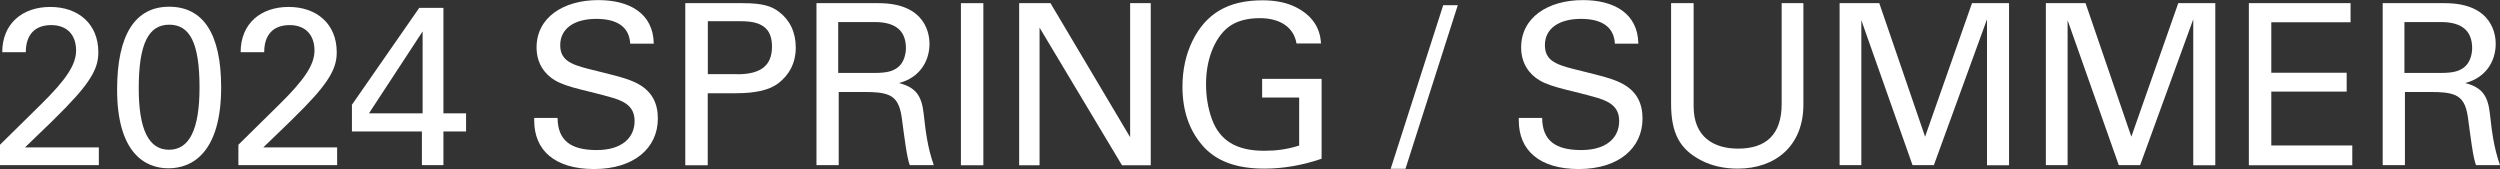
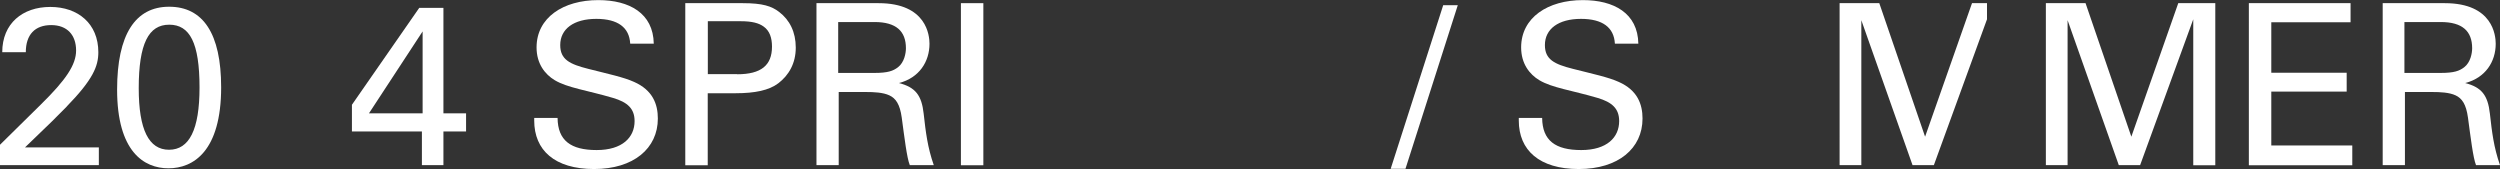
<svg xmlns="http://www.w3.org/2000/svg" id="_レイヤー_2" data-name="レイヤー 2" width="245.08" height="16.57" viewBox="0 0 245.08 16.57">
  <rect x="0" y="0" width="245.08" height="16.57" fill="#333333" stroke="none" />
  <defs>
    <style>
      .cls-1 {
        fill: #fff;
        stroke-width: 0px;
      }
    </style>
  </defs>
  <g id="_コンテンツ" data-name="コンテンツ">
    <g>
      <path class="cls-1" d="M6.54,10.45c-.97.99-1.52,1.54-4.09,4h7.24v1.74H0v-2l3.98-3.92c2.49-2.44,3.48-3.92,3.48-5.32,0-1.5-.86-2.49-2.44-2.49s-2.49.92-2.49,2.66H.22C.22,2.29,2.22.68,4.93.68s4.71,1.63,4.71,4.44c0,1.36-.51,2.66-3.1,5.32Z" />
      <path class="cls-1" d="M16.52,16.5c-2.42,0-5.04-1.65-5.04-7.72,0-5.39,1.78-8.12,5.1-8.12s5.1,2.62,5.1,7.9c0,6.27-2.73,7.94-5.17,7.94ZM19.56,8.58c0-4.38-.95-6.16-2.97-6.16s-2.99,1.85-2.99,6.23c0,4.07.99,6.03,2.97,6.03s2.99-1.96,2.99-6.1Z" />
-       <path class="cls-1" d="M29.9,10.45c-.97.99-1.52,1.54-4.09,4h7.24v1.74h-9.68v-2l3.98-3.92c2.49-2.44,3.48-3.92,3.48-5.32,0-1.5-.86-2.49-2.44-2.49s-2.49.92-2.49,2.66h-2.31c0-2.84,2-4.44,4.71-4.44s4.71,1.63,4.71,4.44c0,1.36-.51,2.66-3.1,5.32Z" />
      <path class="cls-1" d="M43.47.77v10.34h2.22v1.78h-2.22v3.3h-2.11v-3.3h-6.86v-2.62L41.1.77h2.38ZM41.43,3.08l-5.26,8.03h5.26V3.08Z" />
      <path class="cls-1" d="M61.78,4.27c-.09-1.58-1.21-2.42-3.32-2.42-2.22,0-3.54.99-3.54,2.57,0,1.41.92,1.87,2.75,2.33,2,.51,3.45.81,4.49,1.28,1.83.81,2.33,2.18,2.33,3.59,0,2.93-2.38,4.95-6.25,4.95s-5.87-1.85-5.87-4.75v-.26h2.29c.02,2.22,1.3,3.15,3.83,3.15s3.72-1.25,3.72-2.84c0-1.23-.7-1.85-2.11-2.27-2.55-.75-4.47-.99-5.72-1.74-.95-.57-1.78-1.61-1.78-3.21,0-2.93,2.62-4.64,6.05-4.64,3.04,0,5.39,1.28,5.44,4.27h-2.29Z" />
      <path class="cls-1" d="M72.82.31c1.94,0,2.82.29,3.56.86,1.03.79,1.63,1.96,1.63,3.5s-.68,2.71-1.72,3.5c-.9.68-2.27.97-4.18.97h-2.73v7.06h-2.2V.31h5.63ZM72.27,7.28c2.35,0,3.41-.88,3.41-2.71,0-.84-.22-1.54-.81-1.96-.48-.35-1.14-.53-2.27-.53h-3.21v5.19h2.88Z" />
      <path class="cls-1" d="M86.13.31c4.73,0,4.99,3.19,4.99,3.98,0,1.76-1.01,3.34-2.99,3.85,1.61.42,2.22,1.19,2.42,3.01.2,1.78.37,3.26.99,5.04h-2.35c-.29-.7-.53-2.75-.79-4.66-.18-1.32-.59-1.89-1.21-2.18-.62-.29-1.5-.33-2.31-.33h-2.66v7.17h-2.18V.31h6.1ZM85.71,7.15c1.34,0,1.85-.2,2.31-.55.64-.48.79-1.41.79-1.87,0-1.67-.95-2.57-3.08-2.57h-3.56v4.99h3.54Z" />
      <path class="cls-1" d="M96.4.31v15.89h-2.2V.31h2.2Z" />
-       <path class="cls-1" d="M102.98.31l7.81,13.14V.31h2.02v15.89h-2.82l-8.08-13.49v13.49h-2V.31h3.06Z" />
-       <path class="cls-1" d="M127.1,4.27c-.26-1.61-1.63-2.49-3.59-2.49-1.12,0-2.05.22-2.77.66-1.43.86-2.51,3.04-2.51,5.79,0,1.21.18,2.35.57,3.43.77,2.13,2.42,3.12,5.13,3.12,1.17,0,2.22-.13,3.43-.51v-4.71h-3.63v-1.83h5.83v7.83c-1.87.64-3.72.97-5.63.97-2.79,0-4.77-.77-6.07-2.29-1.3-1.52-1.94-3.43-1.94-5.74,0-1.65.33-3.17.99-4.51,1.32-2.66,3.48-3.96,6.84-3.96,1.17,0,2.13.18,2.93.51,1.58.68,2.73,1.85,2.82,3.72h-2.4Z" />
      <path class="cls-1" d="M142.91.51l-5.13,16.04h-1.45l5.15-16.04h1.43Z" />
      <path class="cls-1" d="M158.31,4.27c-.09-1.58-1.21-2.42-3.32-2.42-2.22,0-3.54.99-3.54,2.57,0,1.41.92,1.87,2.75,2.33,2,.51,3.45.81,4.49,1.28,1.83.81,2.33,2.18,2.33,3.59,0,2.93-2.38,4.95-6.25,4.95s-5.88-1.85-5.88-4.75v-.26h2.29c.02,2.22,1.3,3.15,3.83,3.15s3.72-1.25,3.72-2.84c0-1.23-.7-1.85-2.11-2.27-2.55-.75-4.47-.99-5.72-1.74-.95-.57-1.78-1.61-1.78-3.21,0-2.93,2.62-4.64,6.05-4.64,3.04,0,5.39,1.28,5.44,4.27h-2.29Z" />
-       <path class="cls-1" d="M166.03.31v10.12c0,3.01,1.98,4.14,4.36,4.14,2.75,0,4.27-1.39,4.27-4.38V.31h2.13v9.95c0,4.03-2.73,6.27-6.43,6.27-1.34,0-2.53-.26-3.59-.81-2.09-1.08-2.95-2.64-2.95-5.57V.31h2.2Z" />
-       <path class="cls-1" d="M184.23.31l4.49,13.09,4.6-13.09h3.63v15.89h-2.16V1.89l-5.21,14.3h-2.09l-5.02-14.21v14.21h-2.13V.31h3.89Z" />
+       <path class="cls-1" d="M184.23.31l4.49,13.09,4.6-13.09h3.63h-2.16V1.89l-5.21,14.3h-2.09l-5.02-14.21v14.21h-2.13V.31h3.89Z" />
      <path class="cls-1" d="M204.45.31l4.49,13.09,4.6-13.09h3.63v15.89h-2.16V1.89l-5.21,14.3h-2.09l-5.02-14.21v14.21h-2.13V.31h3.89Z" />
      <path class="cls-1" d="M230.43.31v1.87h-7.77v4.95h7.39v1.85h-7.39v5.28h7.94v1.94h-10.14V.31h9.97Z" />
      <path class="cls-1" d="M239.67.31c4.73,0,4.99,3.19,4.99,3.98,0,1.76-1.01,3.34-2.99,3.85,1.61.42,2.22,1.19,2.42,3.01.2,1.78.37,3.26.99,5.04h-2.35c-.29-.7-.53-2.75-.79-4.66-.18-1.32-.59-1.89-1.21-2.18-.62-.29-1.5-.33-2.31-.33h-2.66v7.17h-2.18V.31h6.1ZM239.25,7.15c1.34,0,1.85-.2,2.31-.55.64-.48.79-1.41.79-1.87,0-1.67-.95-2.57-3.08-2.57h-3.56v4.99h3.54Z" />
    </g>
  </g>
</svg>